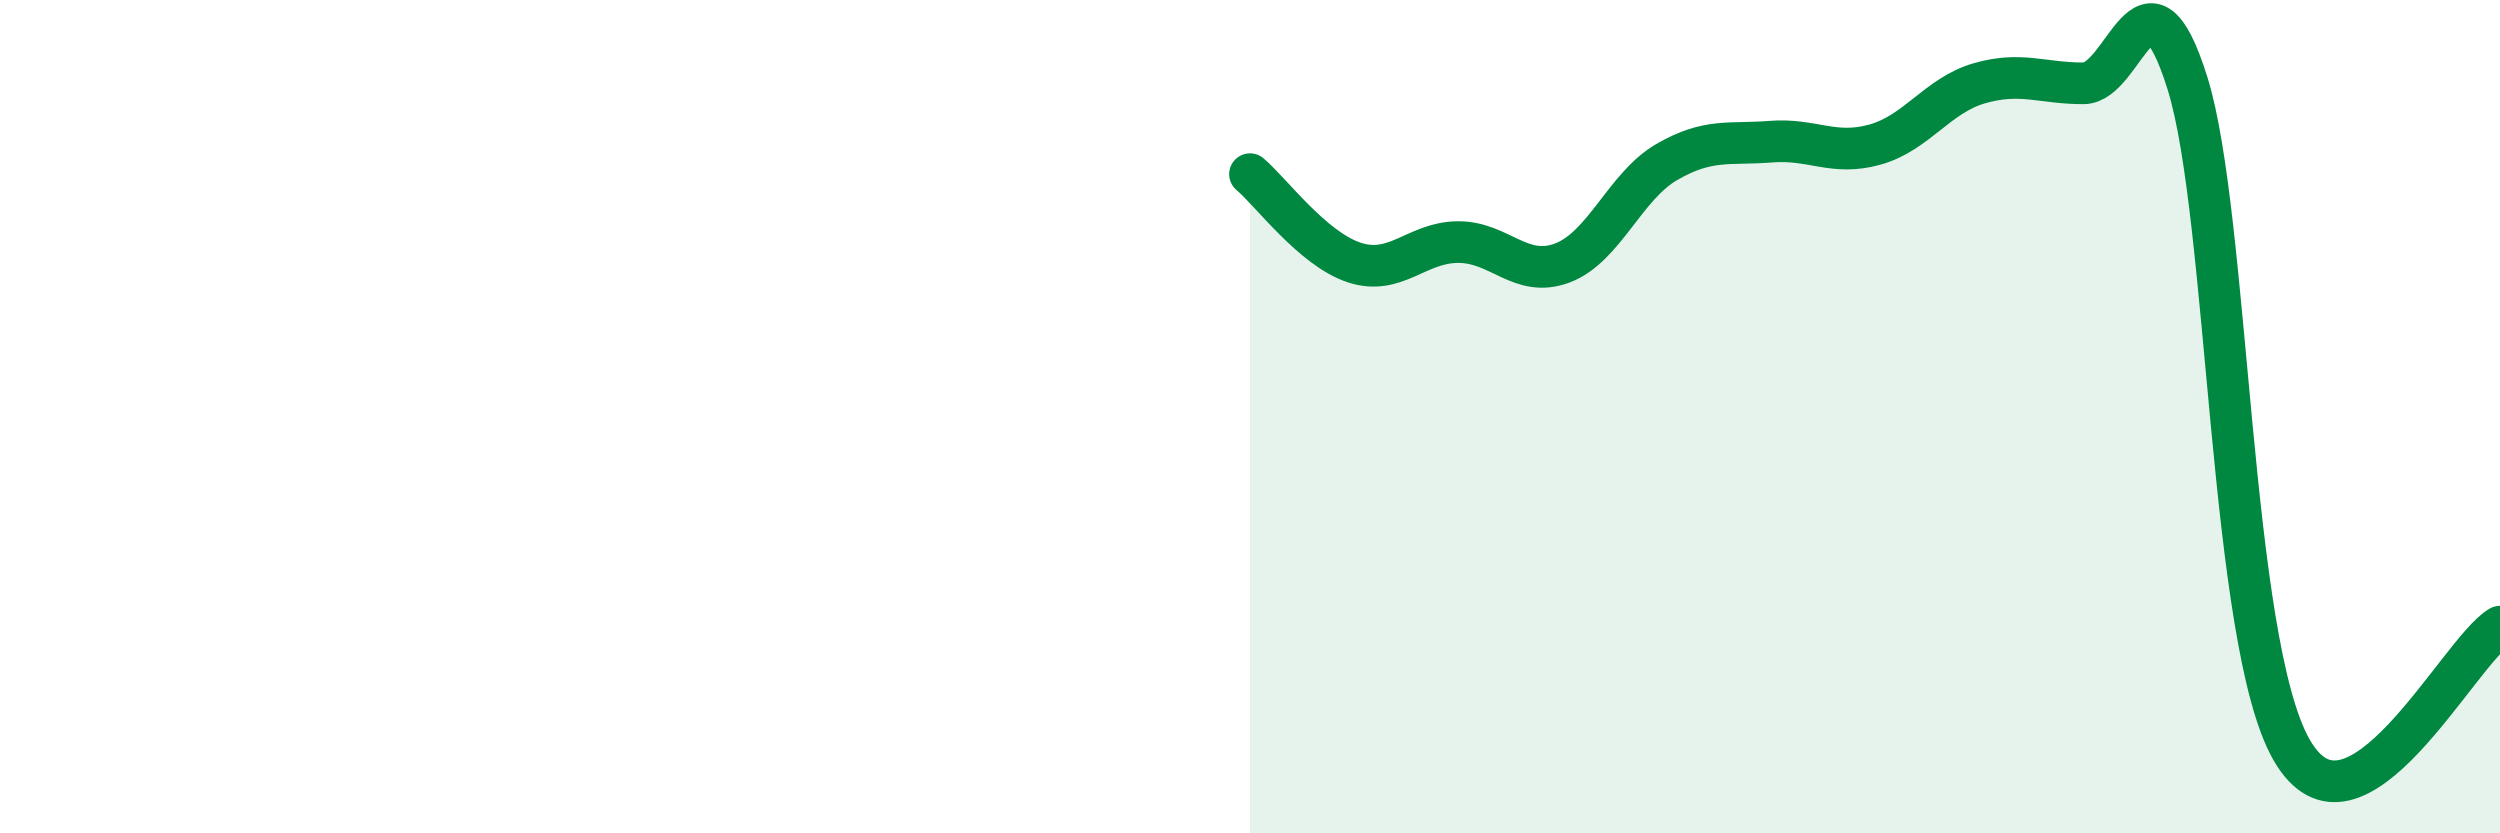
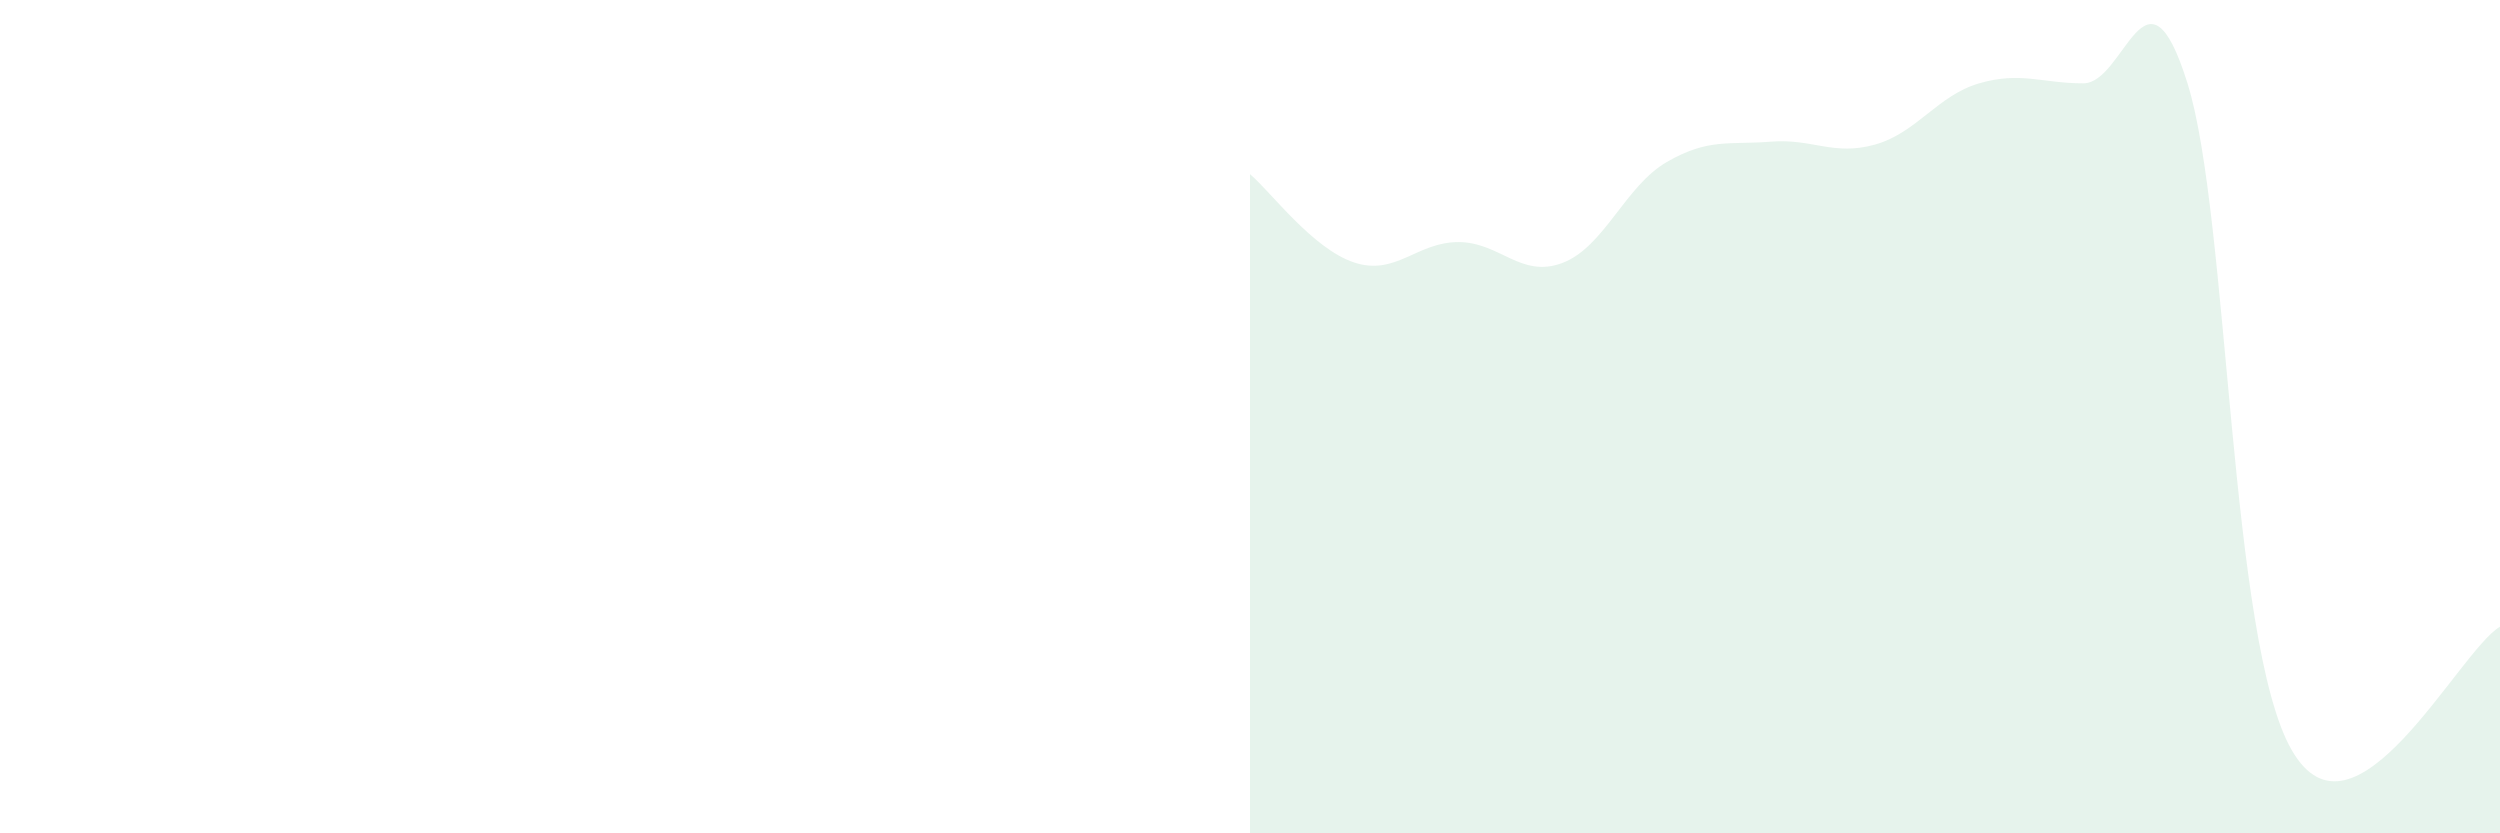
<svg xmlns="http://www.w3.org/2000/svg" width="60" height="20" viewBox="0 0 60 20">
  <path d="M 30,4.18 C 30.5,4.6 31.5,5.97 32.5,6.3 C 33.5,6.63 34,5.81 35,5.81 C 36,5.81 36.5,6.69 37.5,6.31 C 38.5,5.93 39,4.47 40,3.89 C 41,3.31 41.5,3.48 42.5,3.4 C 43.5,3.32 44,3.75 45,3.47 C 46,3.19 46.5,2.29 47.5,2 C 48.5,1.71 49,2 50,2 C 51,2 51.5,-1.2 52.5,2 C 53.5,5.2 53.5,15.39 55,18 C 56.5,20.61 59,15.63 60,15.04L60 20L30 20Z" fill="#008740" opacity="0.1" stroke-linecap="round" stroke-linejoin="round" />
-   <path d="M 30,4.18 C 30.5,4.6 31.5,5.97 32.5,6.3 C 33.5,6.63 34,5.81 35,5.81 C 36,5.81 36.5,6.69 37.5,6.31 C 38.5,5.93 39,4.47 40,3.89 C 41,3.31 41.5,3.48 42.5,3.4 C 43.5,3.32 44,3.75 45,3.47 C 46,3.19 46.5,2.29 47.5,2 C 48.5,1.71 49,2 50,2 C 51,2 51.5,-1.2 52.5,2 C 53.5,5.2 53.5,15.39 55,18 C 56.5,20.61 59,15.63 60,15.04" stroke="#008740" stroke-width="1" fill="none" stroke-linecap="round" stroke-linejoin="round" />
</svg>